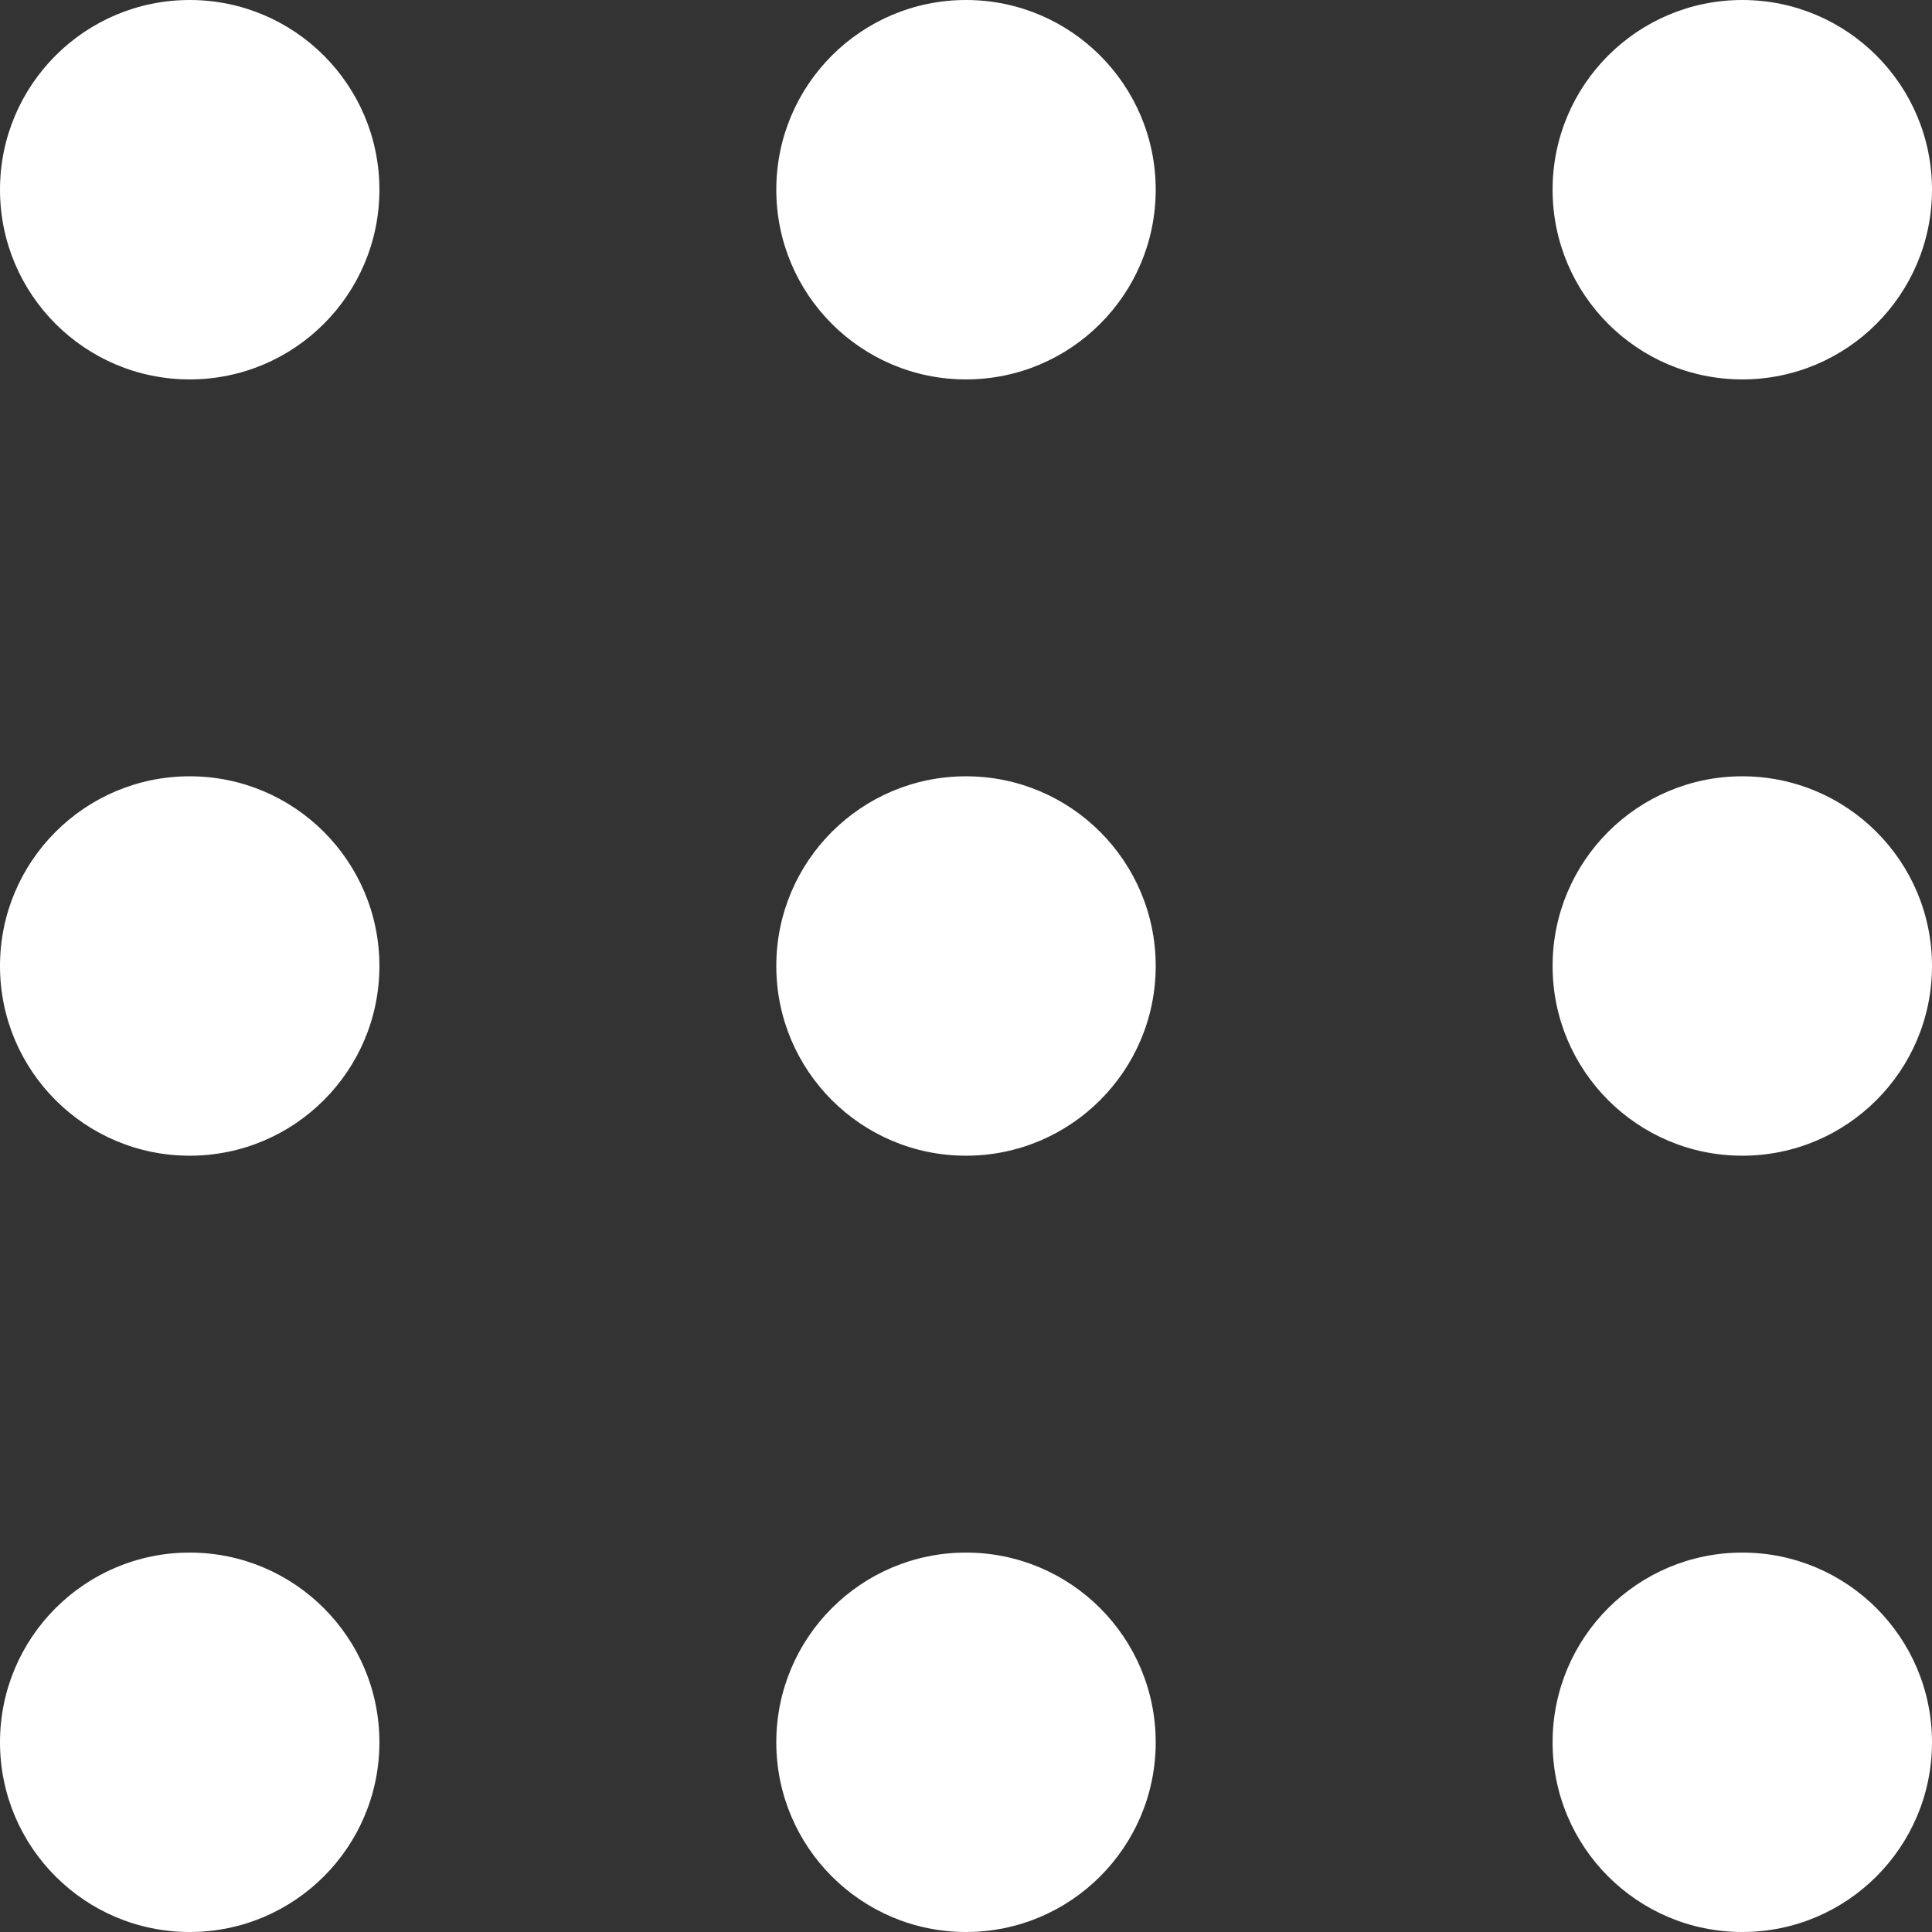
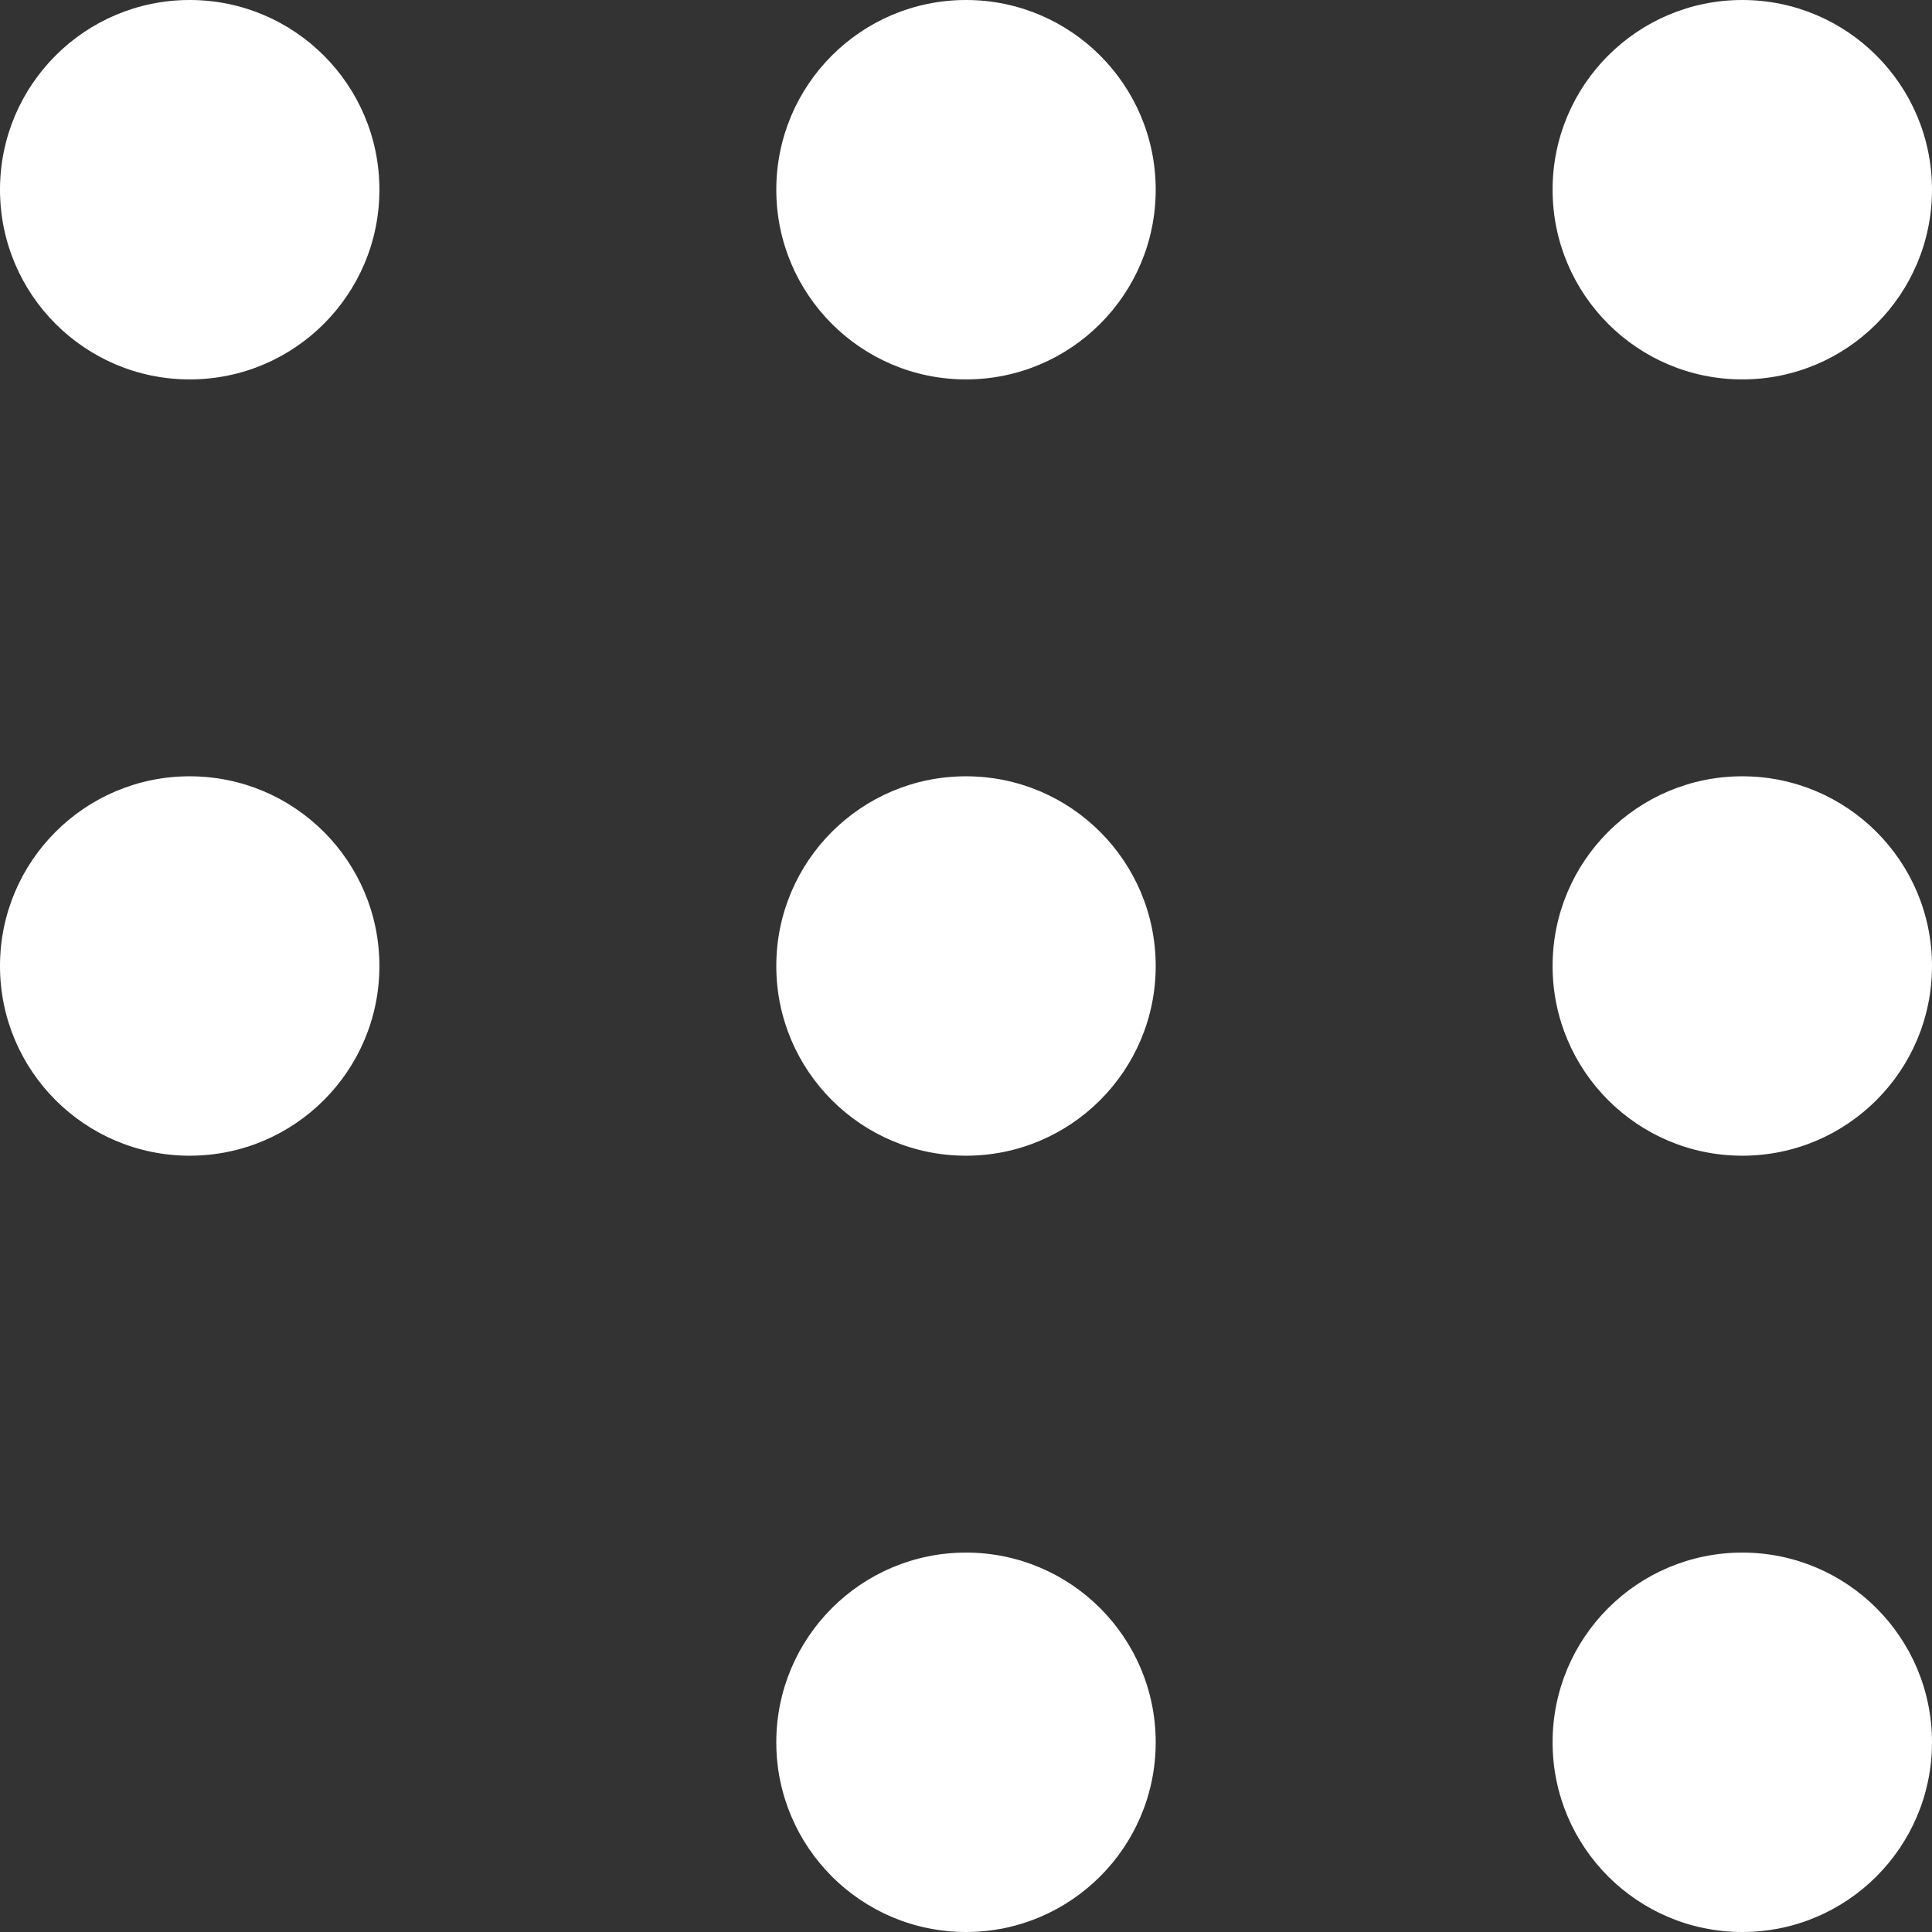
<svg xmlns="http://www.w3.org/2000/svg" id="Слой_1" x="0px" y="0px" viewBox="0 0 387 387" style="enable-background:new 0 0 387 387;" xml:space="preserve">
  <rect x="0" y="0" width="387" height="387" fill="#333333" stroke="none" />
  <style type="text/css"> .st0{fill:#FFFFFF;} </style>
-   <circle class="st0" cx="38" cy="349" r="38" />
  <circle class="st0" cx="38" cy="38" r="38" />
  <circle class="st0" cx="38" cy="193.5" r="38" />
  <circle class="st0" cx="349" cy="349" r="38" />
  <circle class="st0" cx="349" cy="38" r="38" />
  <circle class="st0" cx="349" cy="193.5" r="38" />
  <circle class="st0" cx="193.5" cy="349" r="38" />
  <circle class="st0" cx="193.5" cy="38" r="38" />
  <circle class="st0" cx="193.5" cy="193.5" r="38" />
</svg>